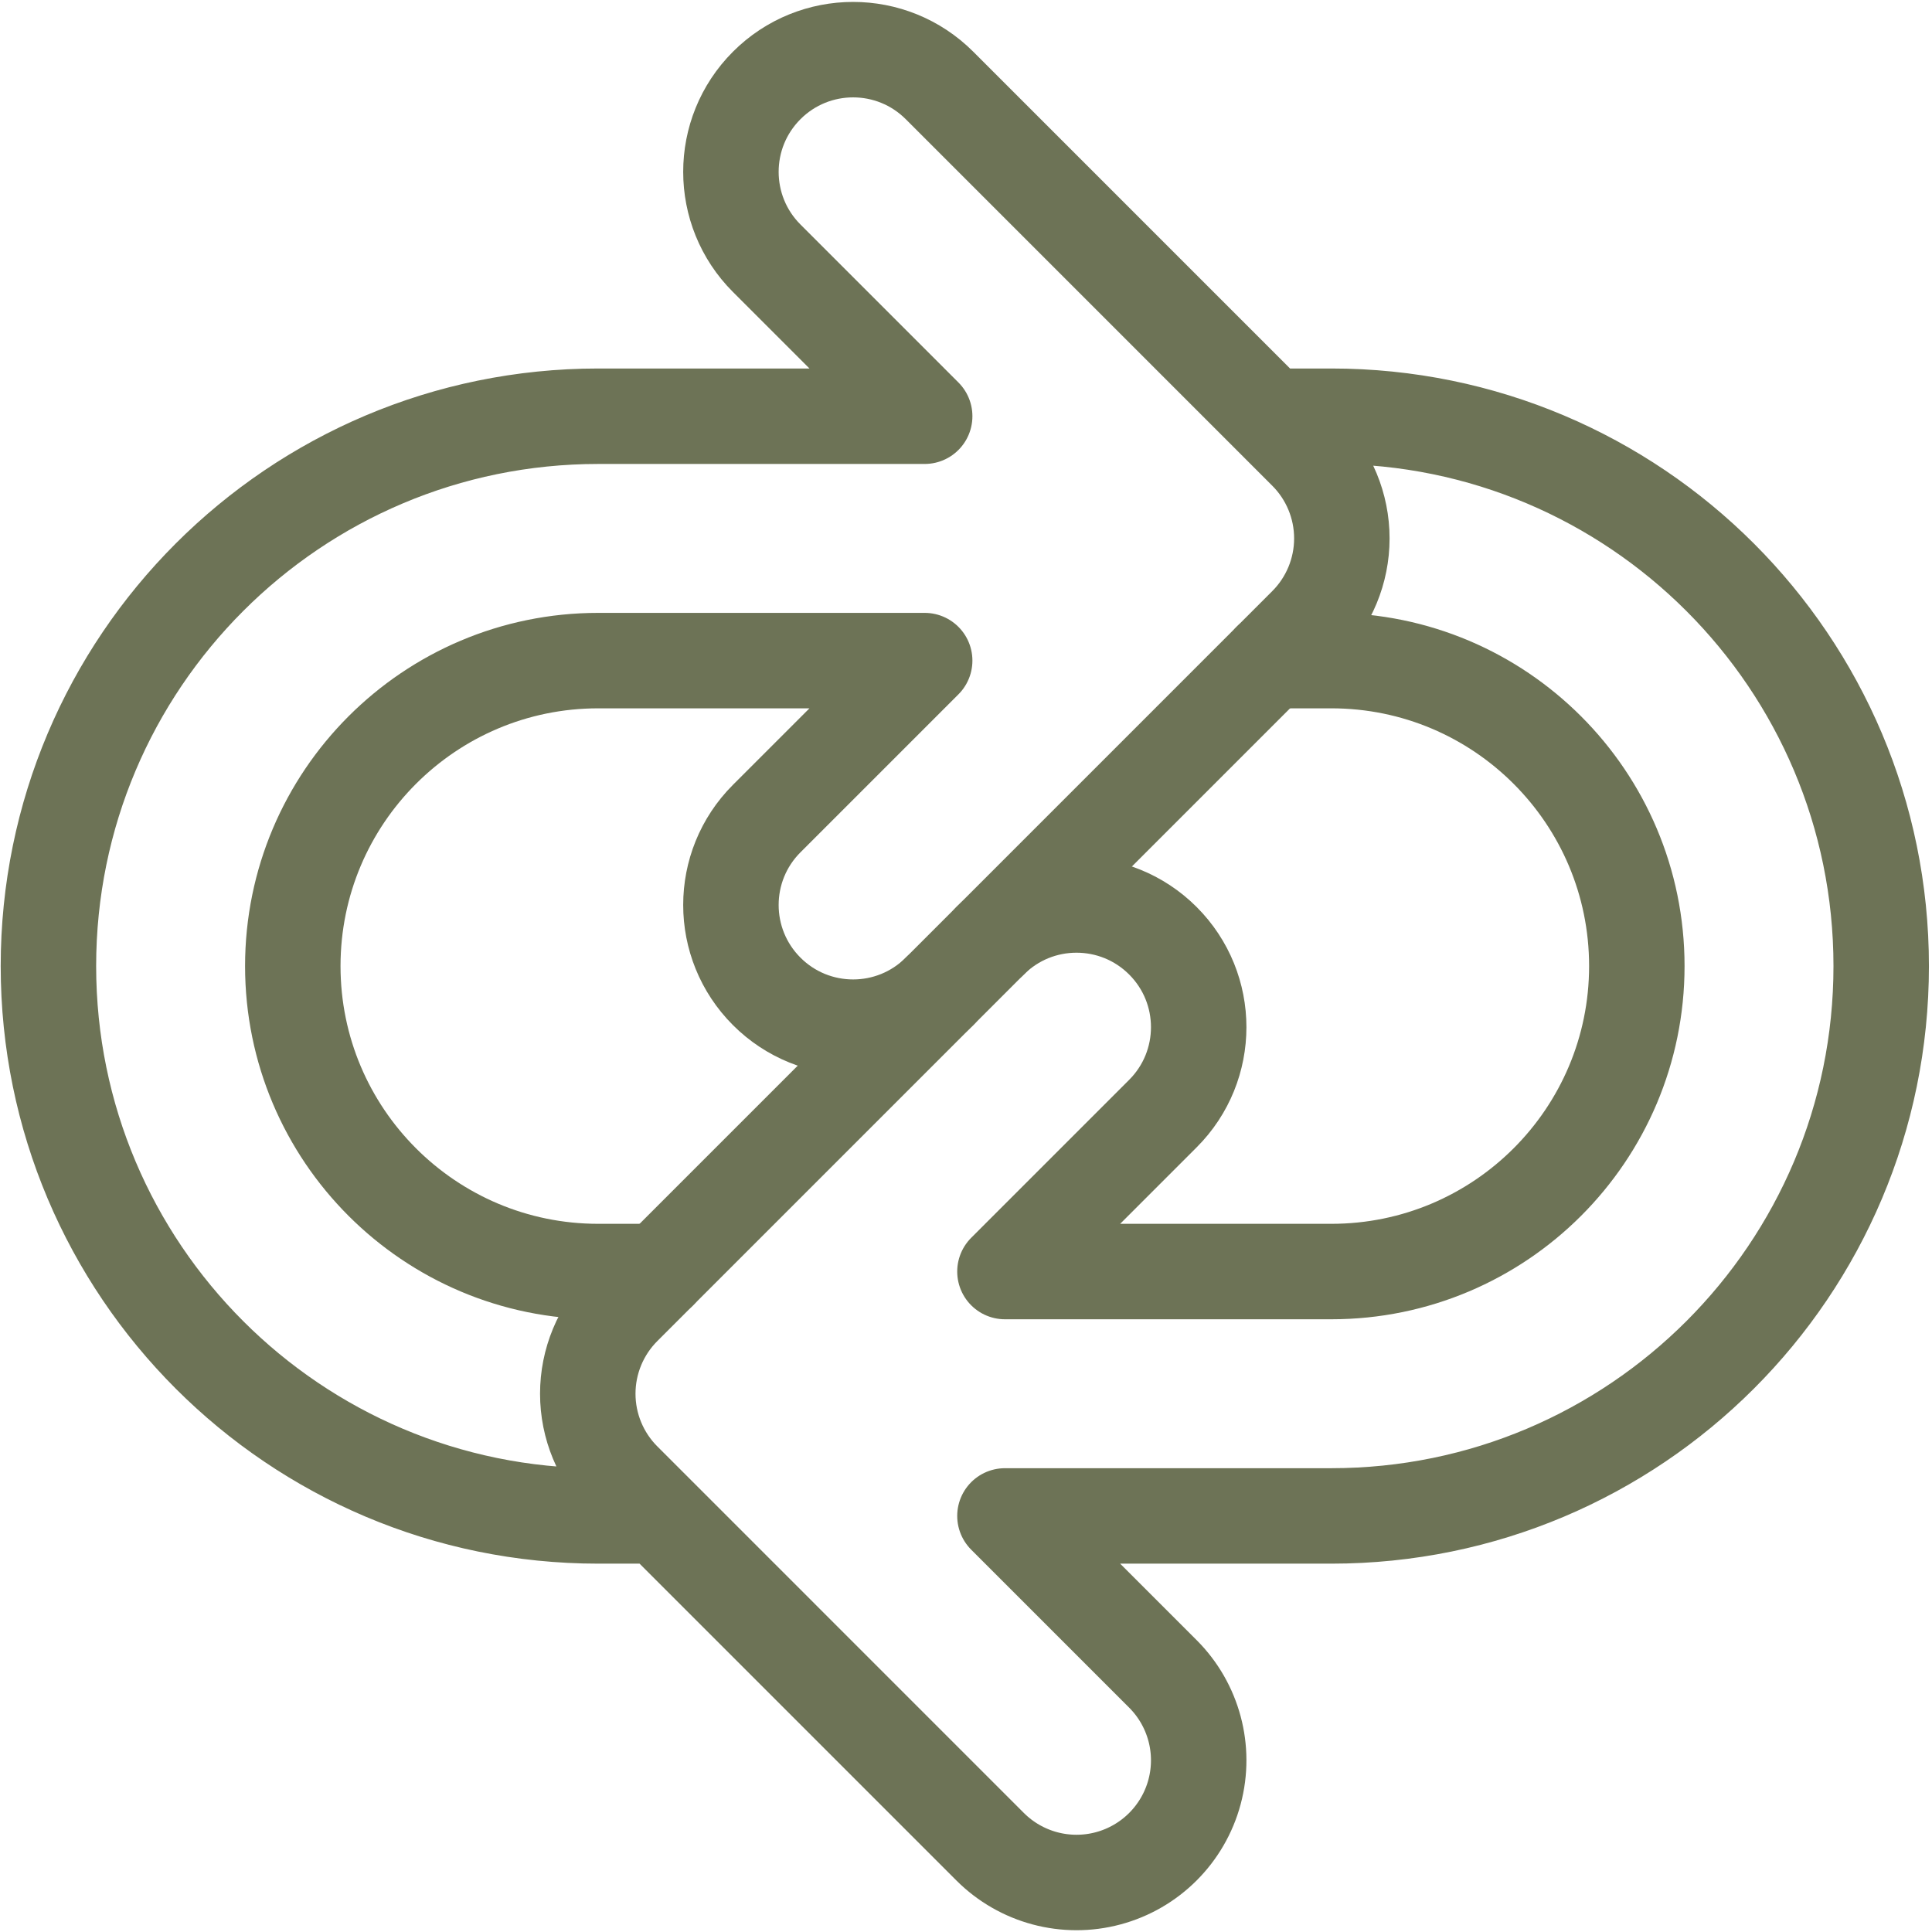
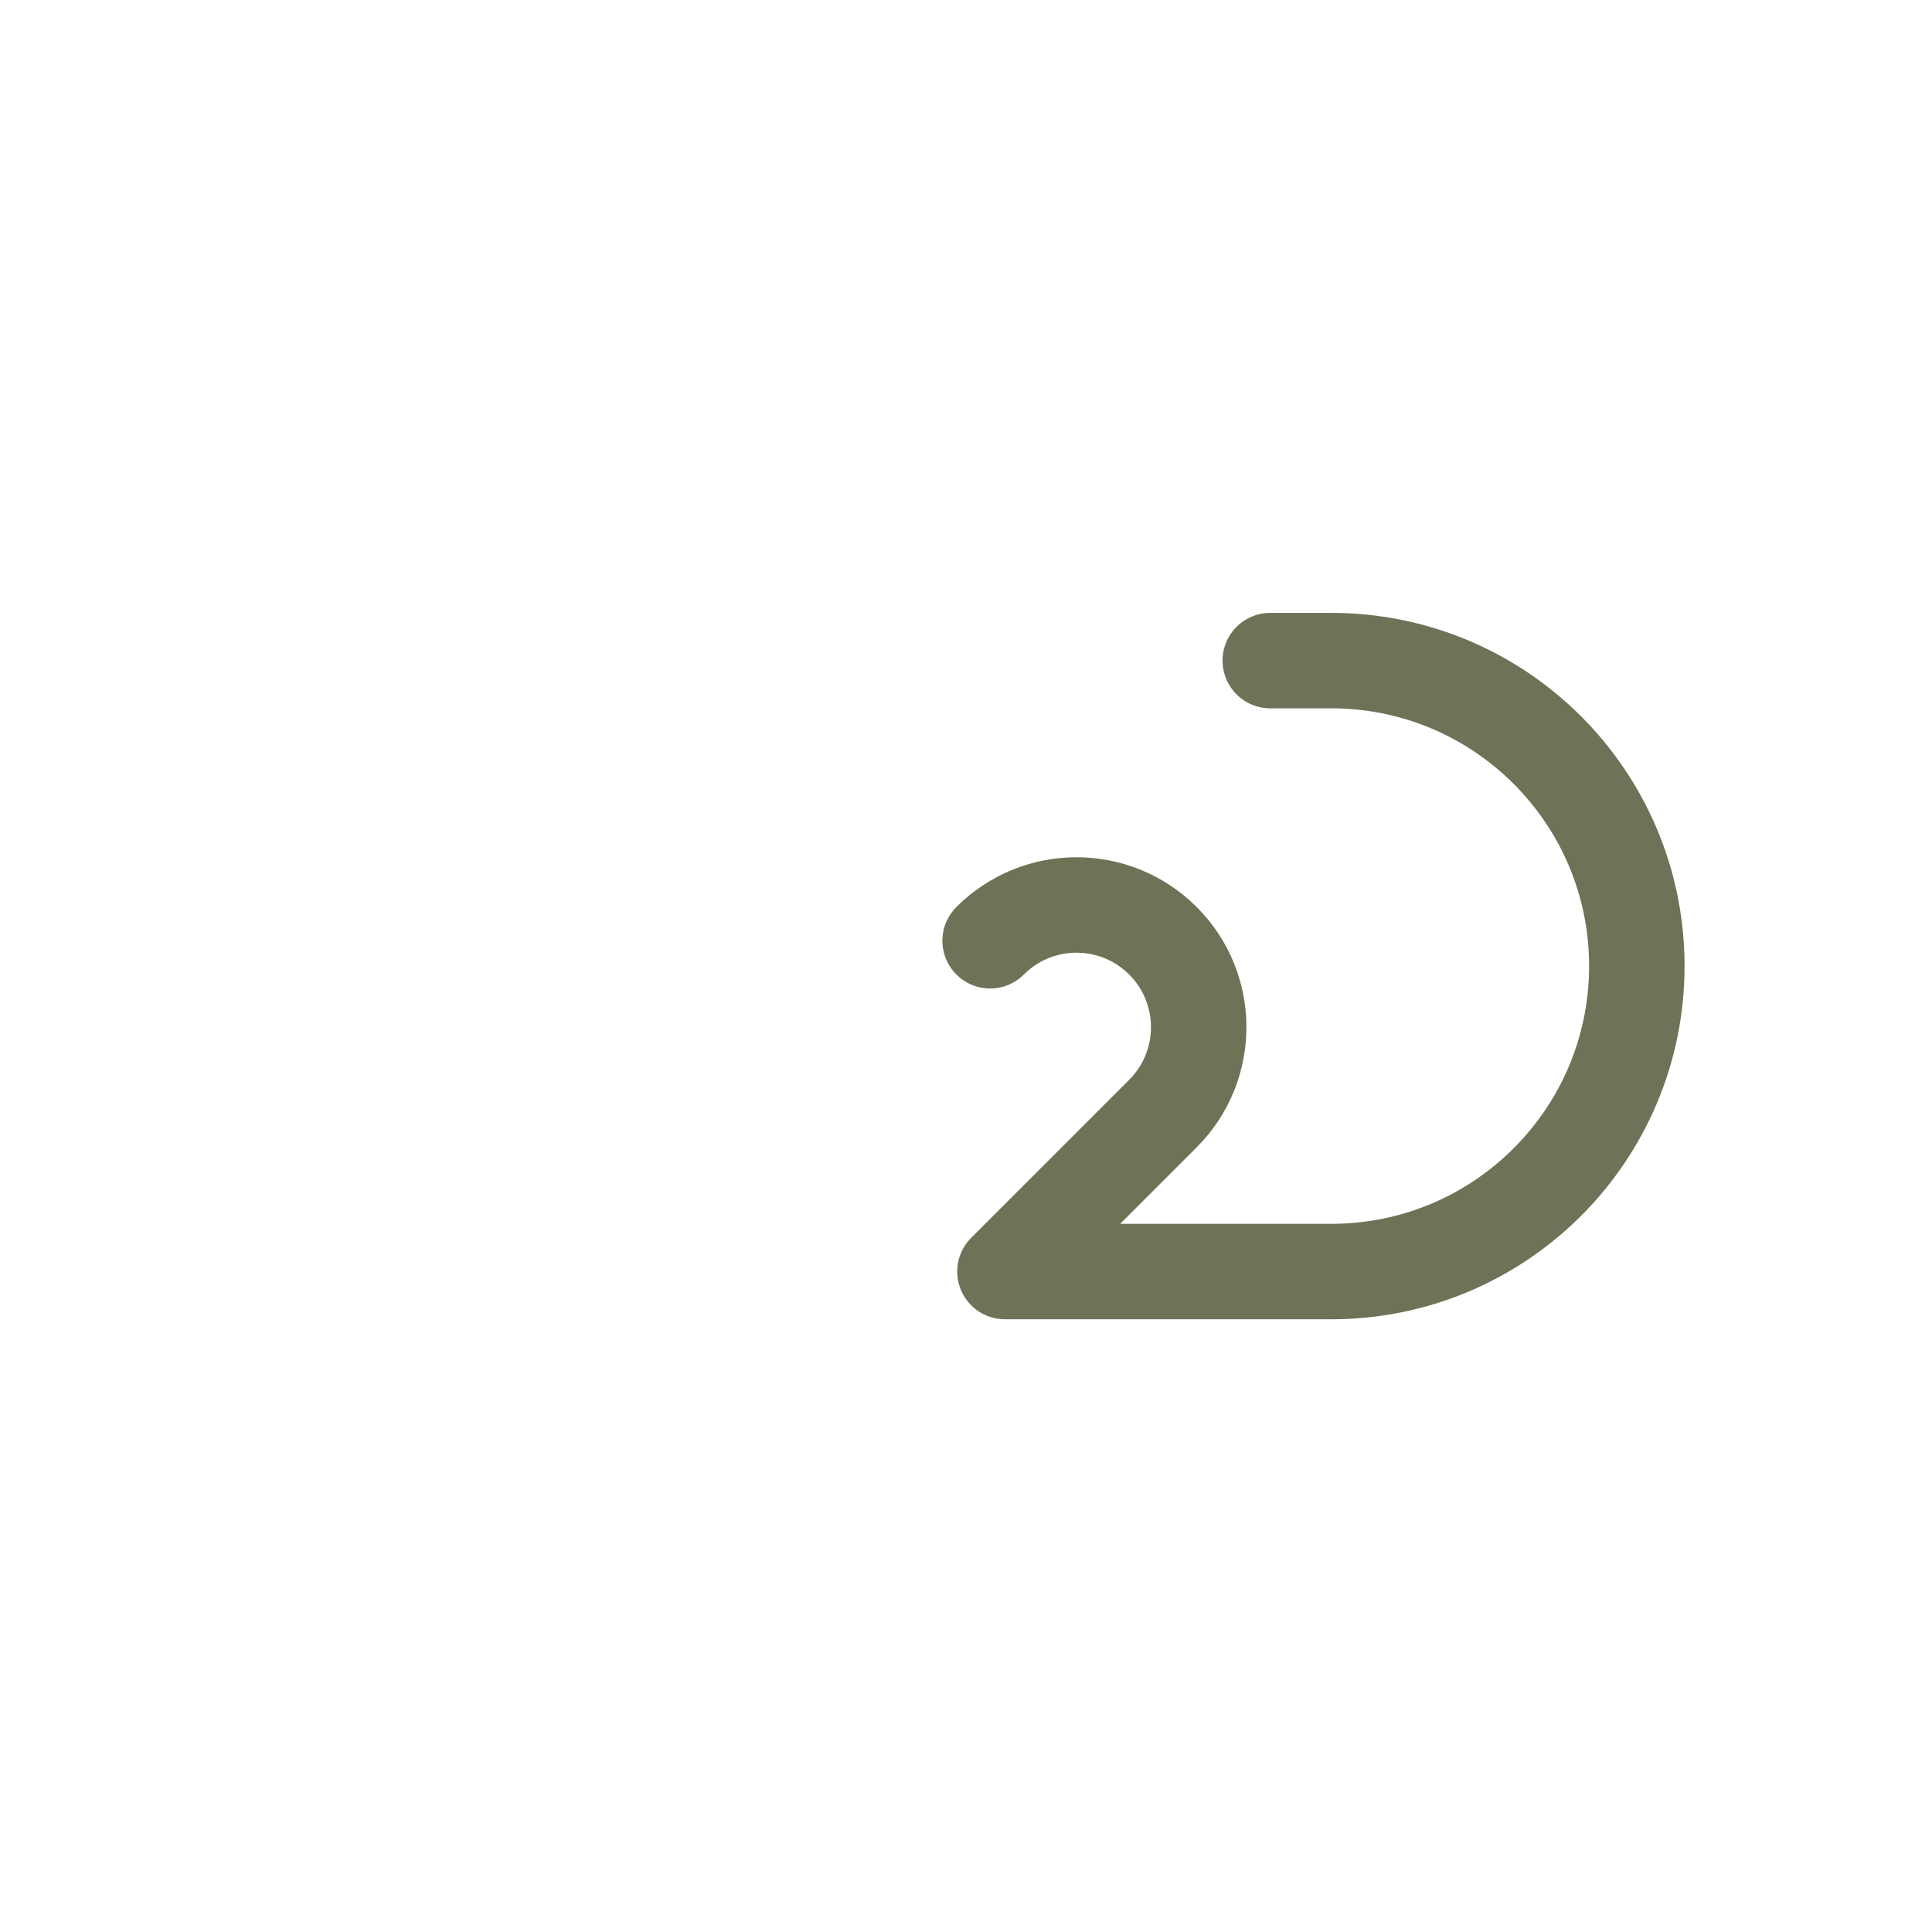
<svg xmlns="http://www.w3.org/2000/svg" width="506px" height="506px" viewBox="0 0 506 506" version="1.1">
  <title>loop</title>
  <g id="Icons" stroke="none" stroke-width="1" fill="none" fill-rule="evenodd" stroke-linecap="round" stroke-linejoin="round">
    <g id="loop" transform="translate(12.683, 13.005)" stroke="#6D7356" stroke-width="25">
-       <path d="M160.004,320.019 L144.003,320.019 C99.82,320.019 64.002,284.2 64.002,240.014 C64.002,195.829 99.82,160.01 144.003,160.01 L229.496,160.01 L188.125,201.382 C175.626,213.878 175.624,234.141 188.12,246.64 C200.615,259.139 220.877,259.141 233.376,246.645" id="Path" />
      <path d="M246.636,233.384 C259.134,220.888 279.396,220.89 291.892,233.389 C304.388,245.888 304.386,266.15 291.887,278.647 L250.516,320.019 L336.008,320.019 C380.192,320.019 416.01,284.2 416.01,240.014 C416.01,195.829 380.192,160.01 336.008,160.01 L320.008,160.01" id="Path" />
-       <path d="M320.008,96.006 L336.008,96.006 C415.539,96.006 480.012,160.481 480.012,240.014 C480.012,319.548 415.539,384.023 336.008,384.023 L250.516,384.023 L291.887,425.395 C299.972,433.479 303.131,445.262 300.173,456.306 C297.215,467.35 288.59,475.977 277.547,478.937 C266.504,481.898 254.721,478.742 246.636,470.658 L150.634,374.652 C144.631,368.651 141.258,360.51 141.258,352.021 C141.258,343.532 144.631,335.391 150.634,329.39 L329.378,150.639 C335.381,144.637 338.753,136.496 338.753,128.008 C338.753,119.519 335.381,111.378 329.378,105.376 L233.376,9.371 C220.877,-3.126 200.615,-3.123 188.12,9.376 C175.624,21.875 175.626,42.137 188.125,54.633 L229.496,96.006 L144.003,96.006 C64.473,96.006 0,160.481 0,240.014 C0,319.548 64.473,384.023 144.003,384.023 L160.004,384.023" id="Path" />
    </g>
  </g>
</svg>